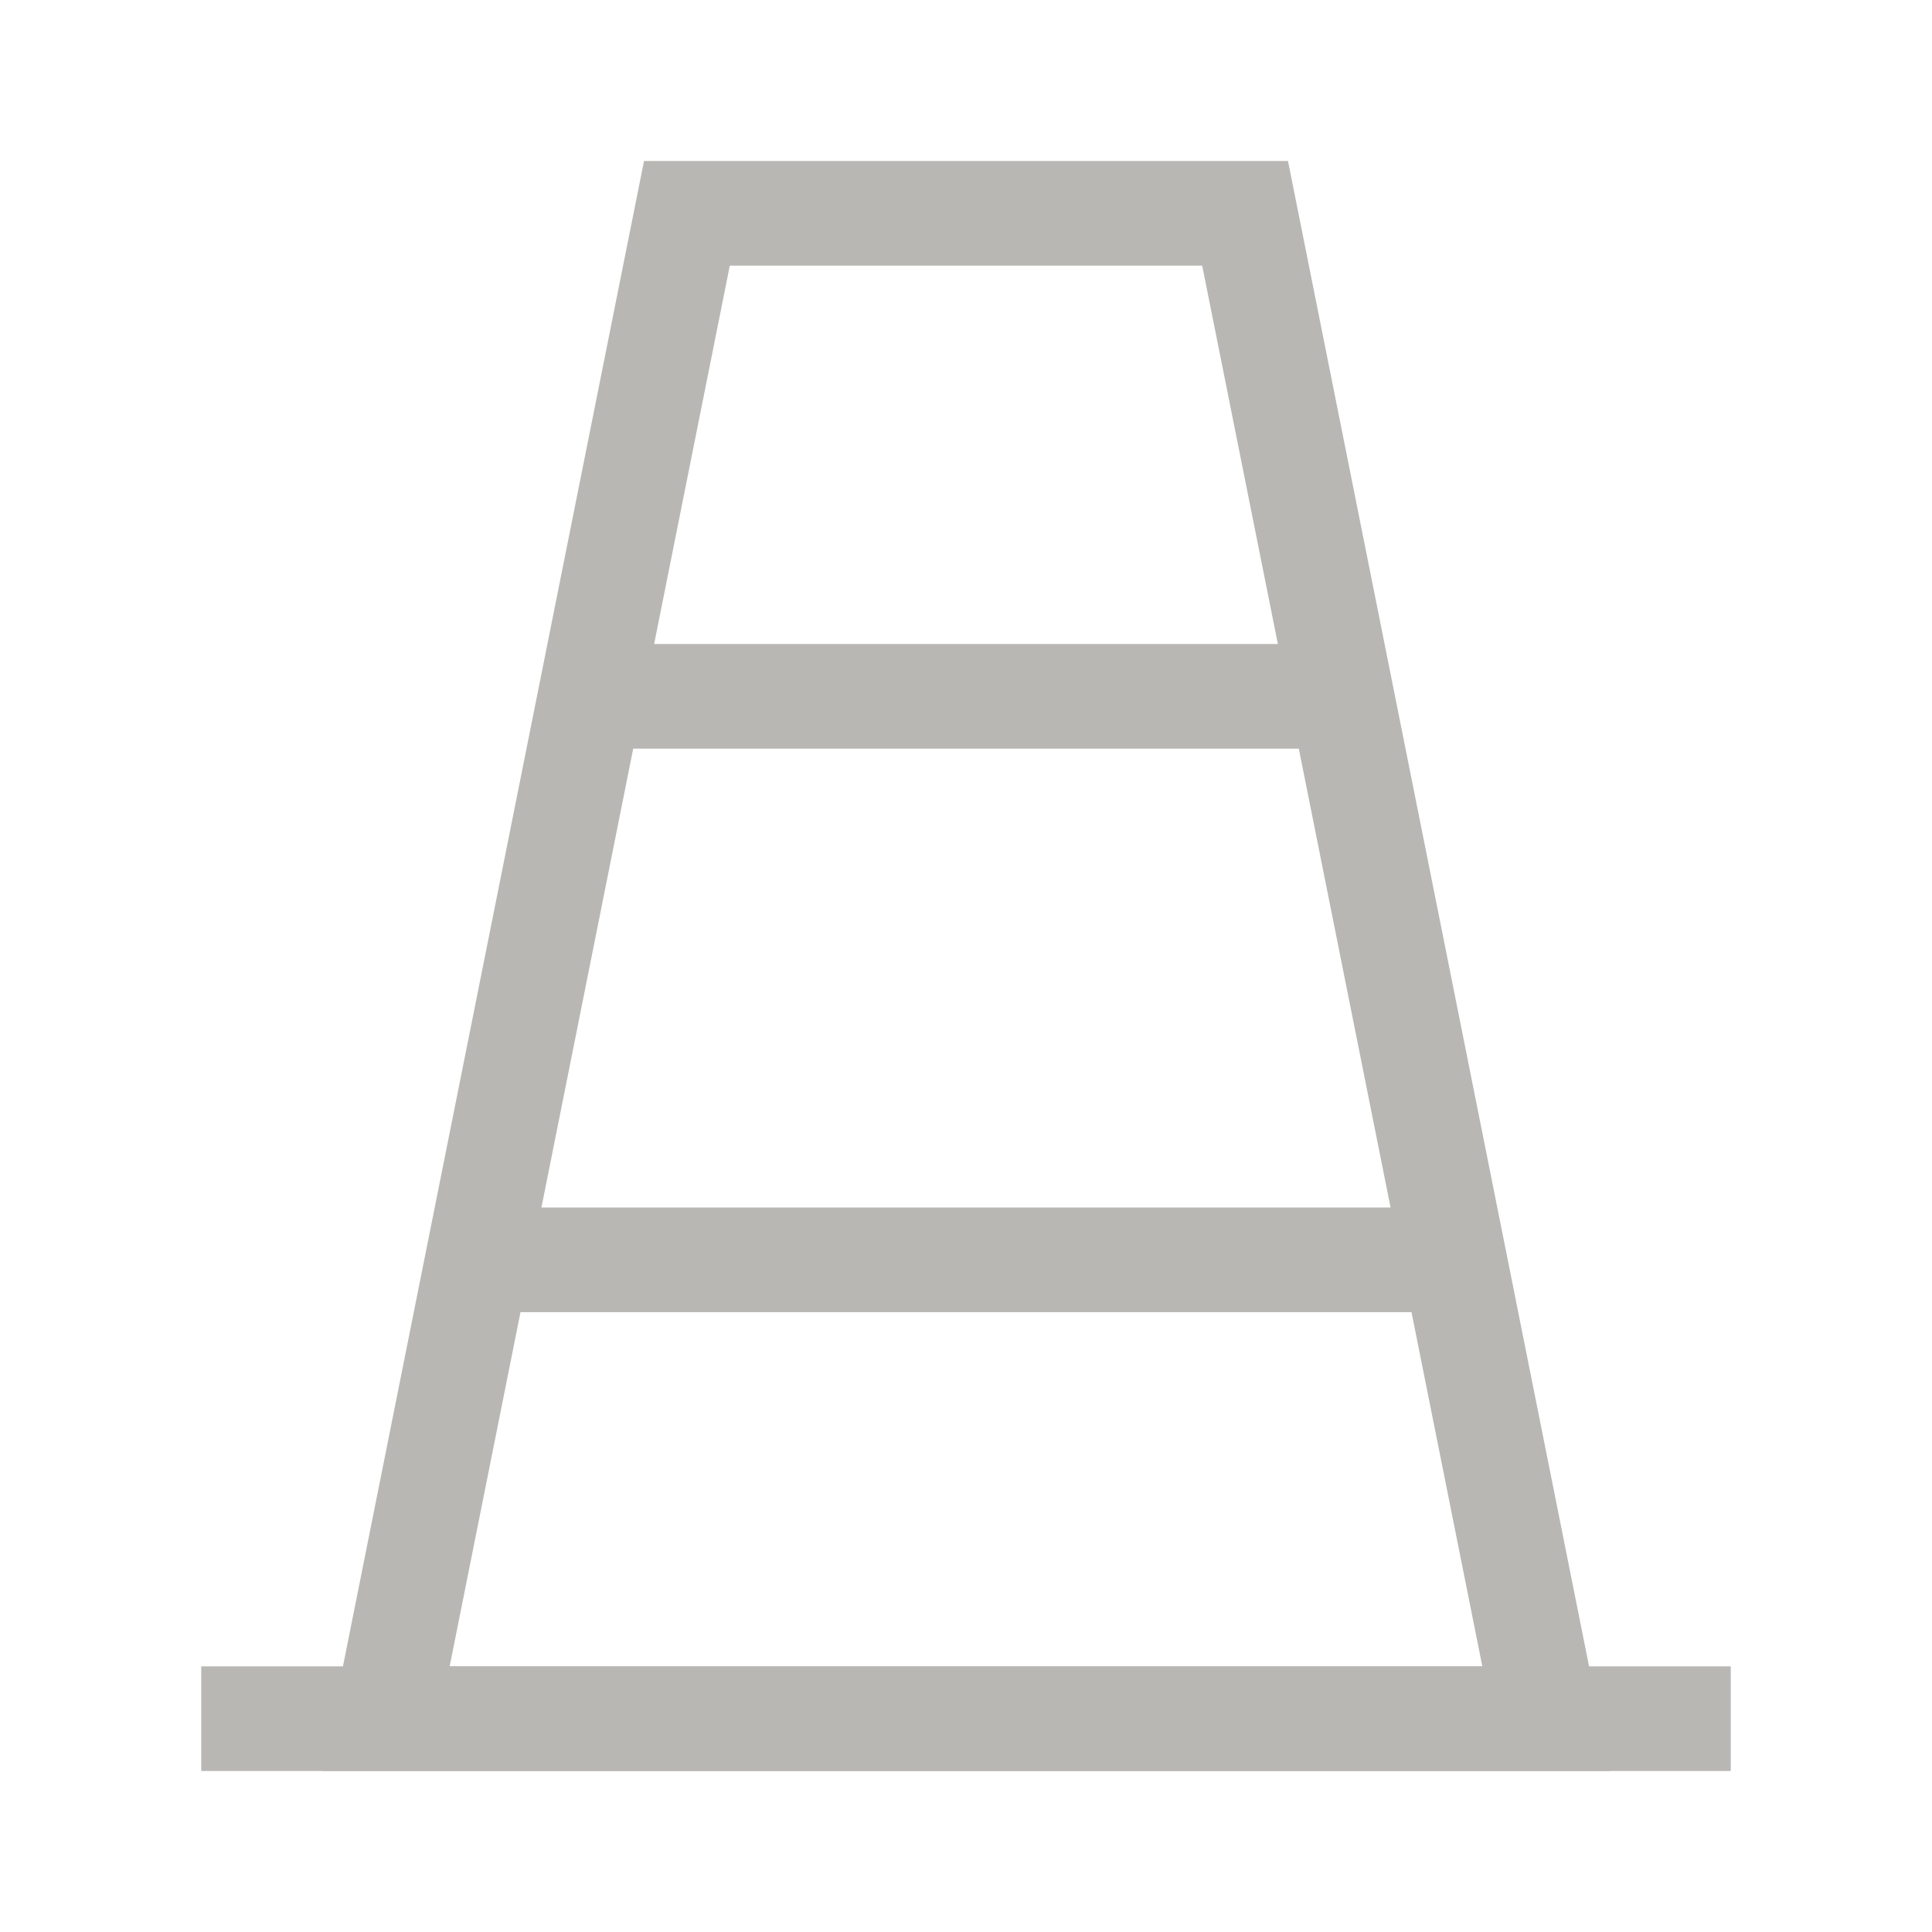
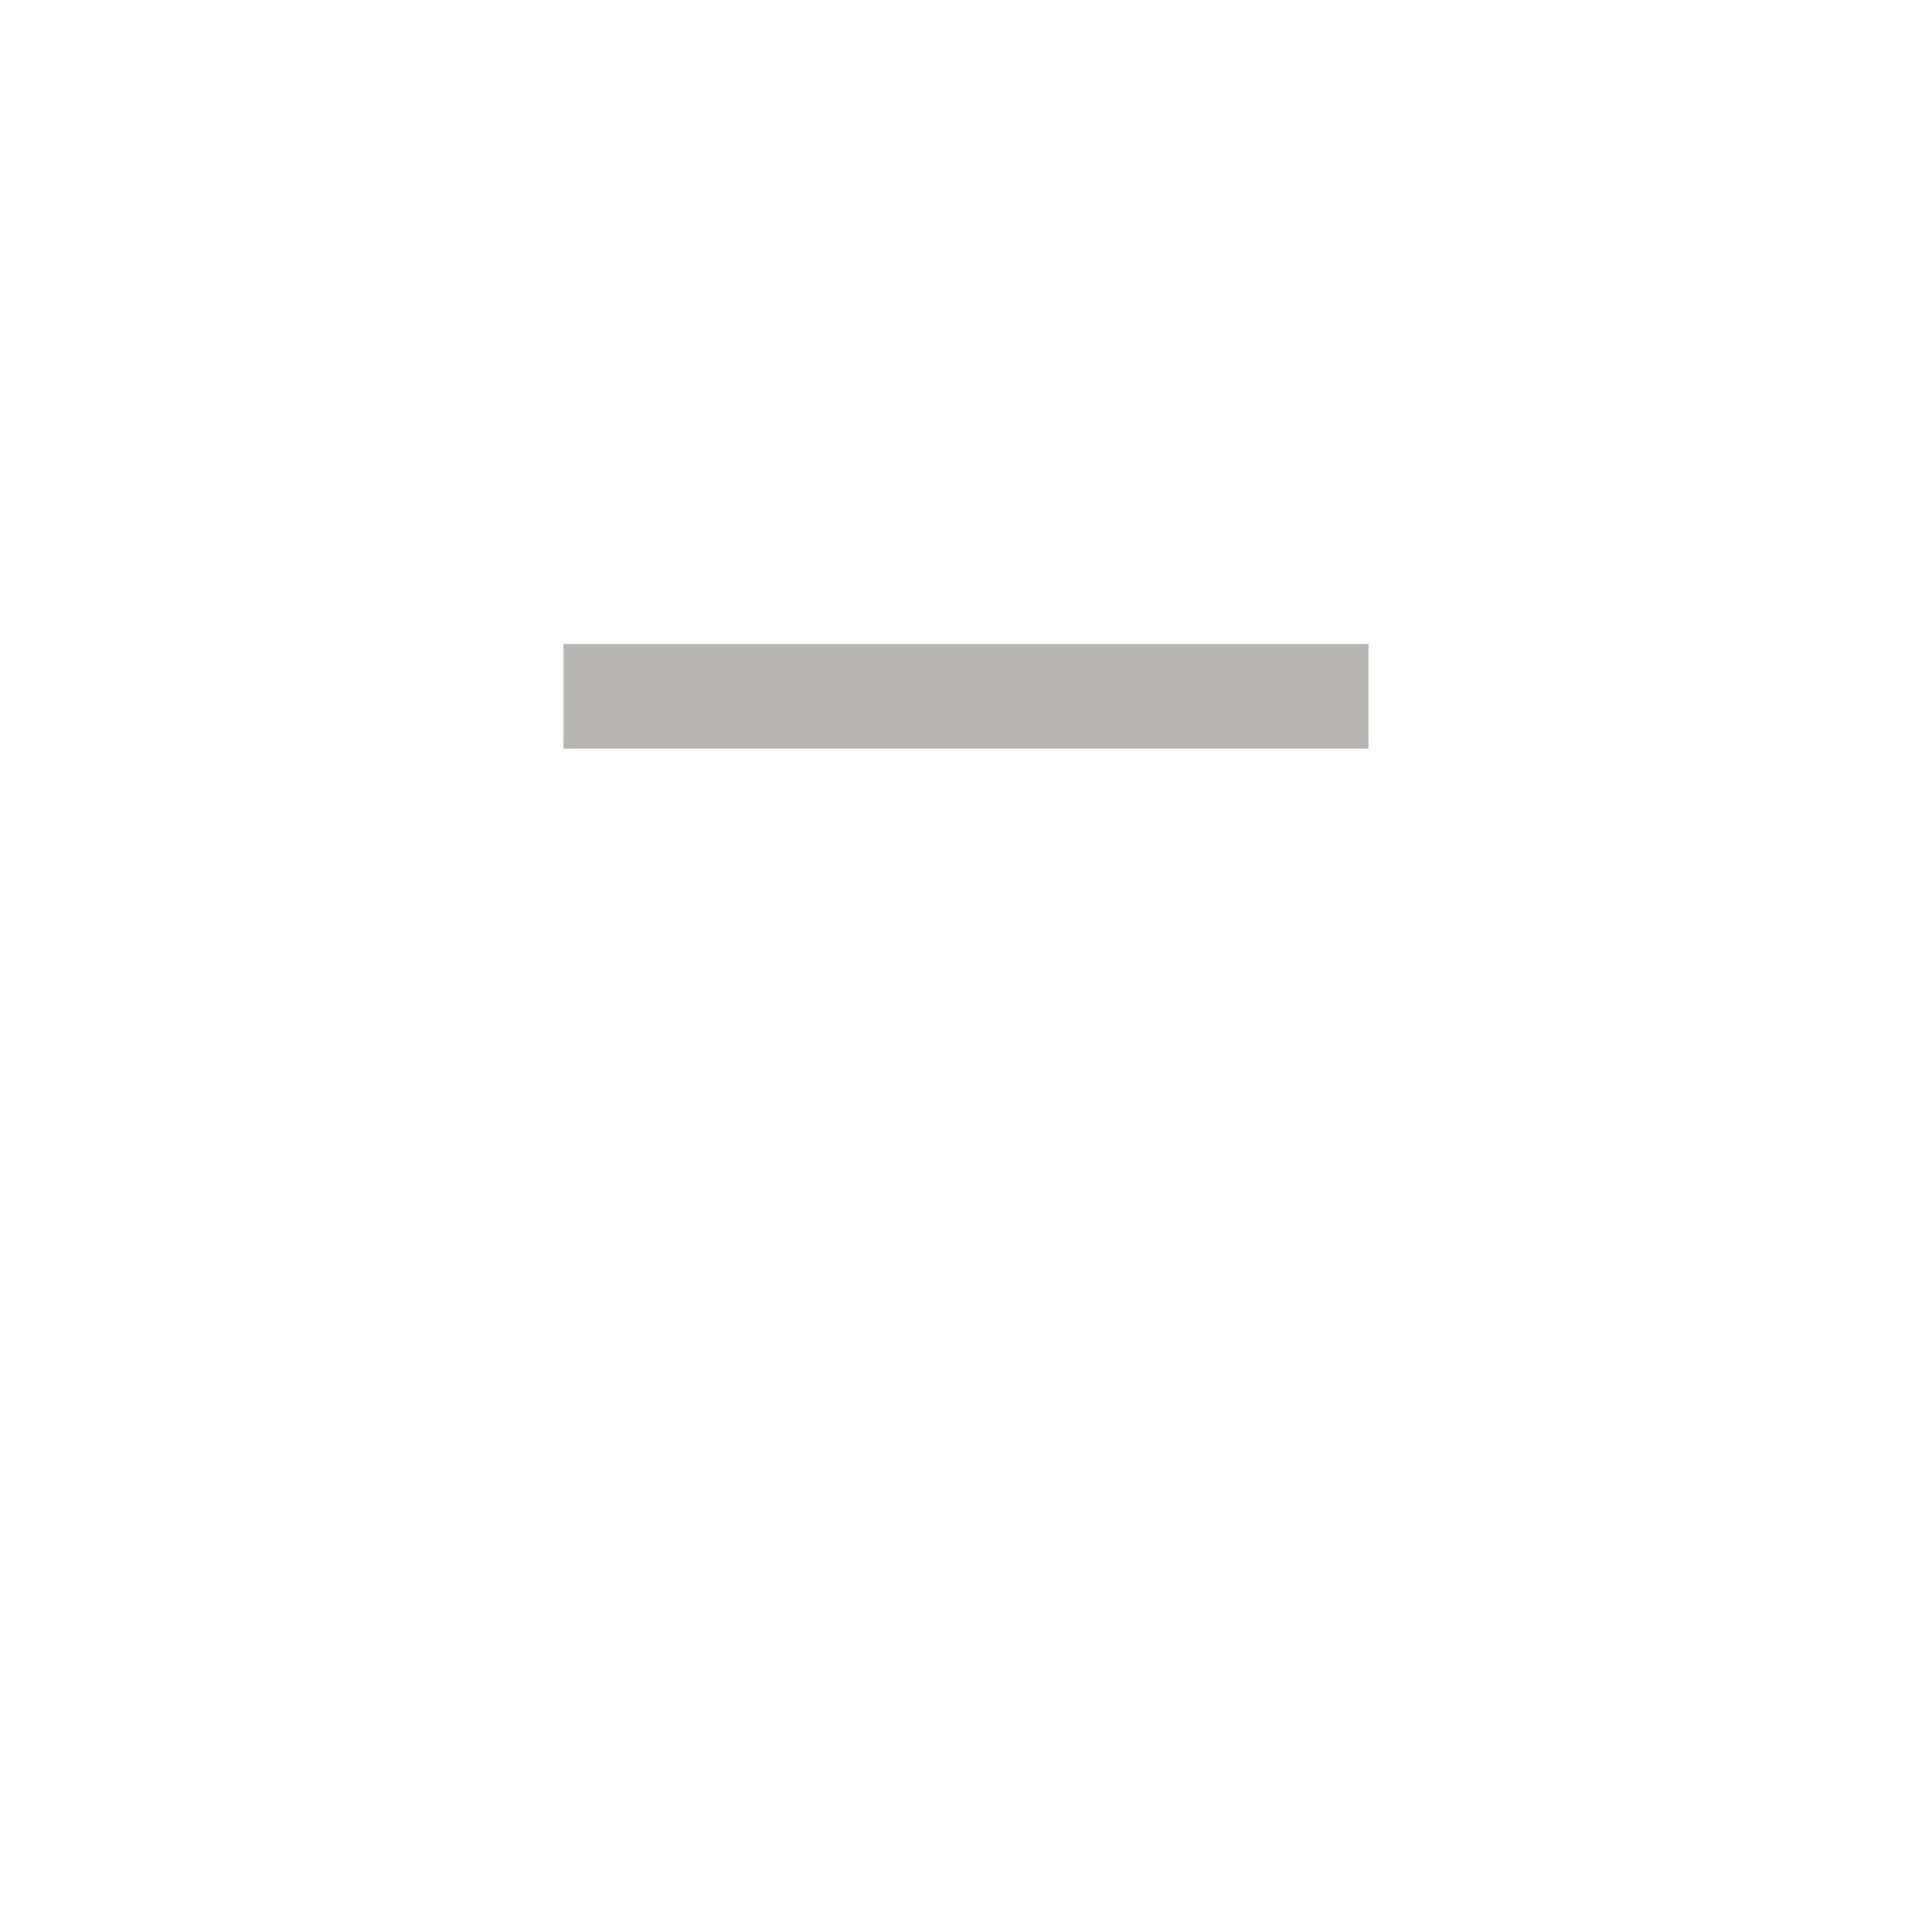
<svg xmlns="http://www.w3.org/2000/svg" width="24px" height="24px" viewBox="0 0 24 24" version="1.1">
  <title>图标/我的_未选中_7@2x</title>
  <g id="页面-1" stroke="none" stroke-width="1" fill="none" fill-rule="evenodd">
    <g id="切图汇总" transform="translate(-240, -272)">
      <g id="图标/我的-未选中" transform="translate(240, 272)">
        <rect id="矩形" x="0" y="0" width="24" height="24" />
        <g id="编组" transform="translate(2.5, 2)">
-           <path d="M12.967,0.65 L16.707,19.35 L2.293,19.35 L6.033,0.65 L12.967,0.65 Z" id="矩形" stroke="#B8B7B4" stroke-width="1.3" />
          <rect id="矩形" fill="#B8B7B4" x="4.5" y="6" width="10" height="1.3" />
-           <rect id="矩形备份" fill="#B8B7B4" x="3.5" y="13" width="12" height="1.3" />
-           <polygon id="矩形备份-2" fill="#B8B7B4" points="0 18.7 19 18.7 19 20 0 20" />
        </g>
      </g>
    </g>
  </g>
</svg>